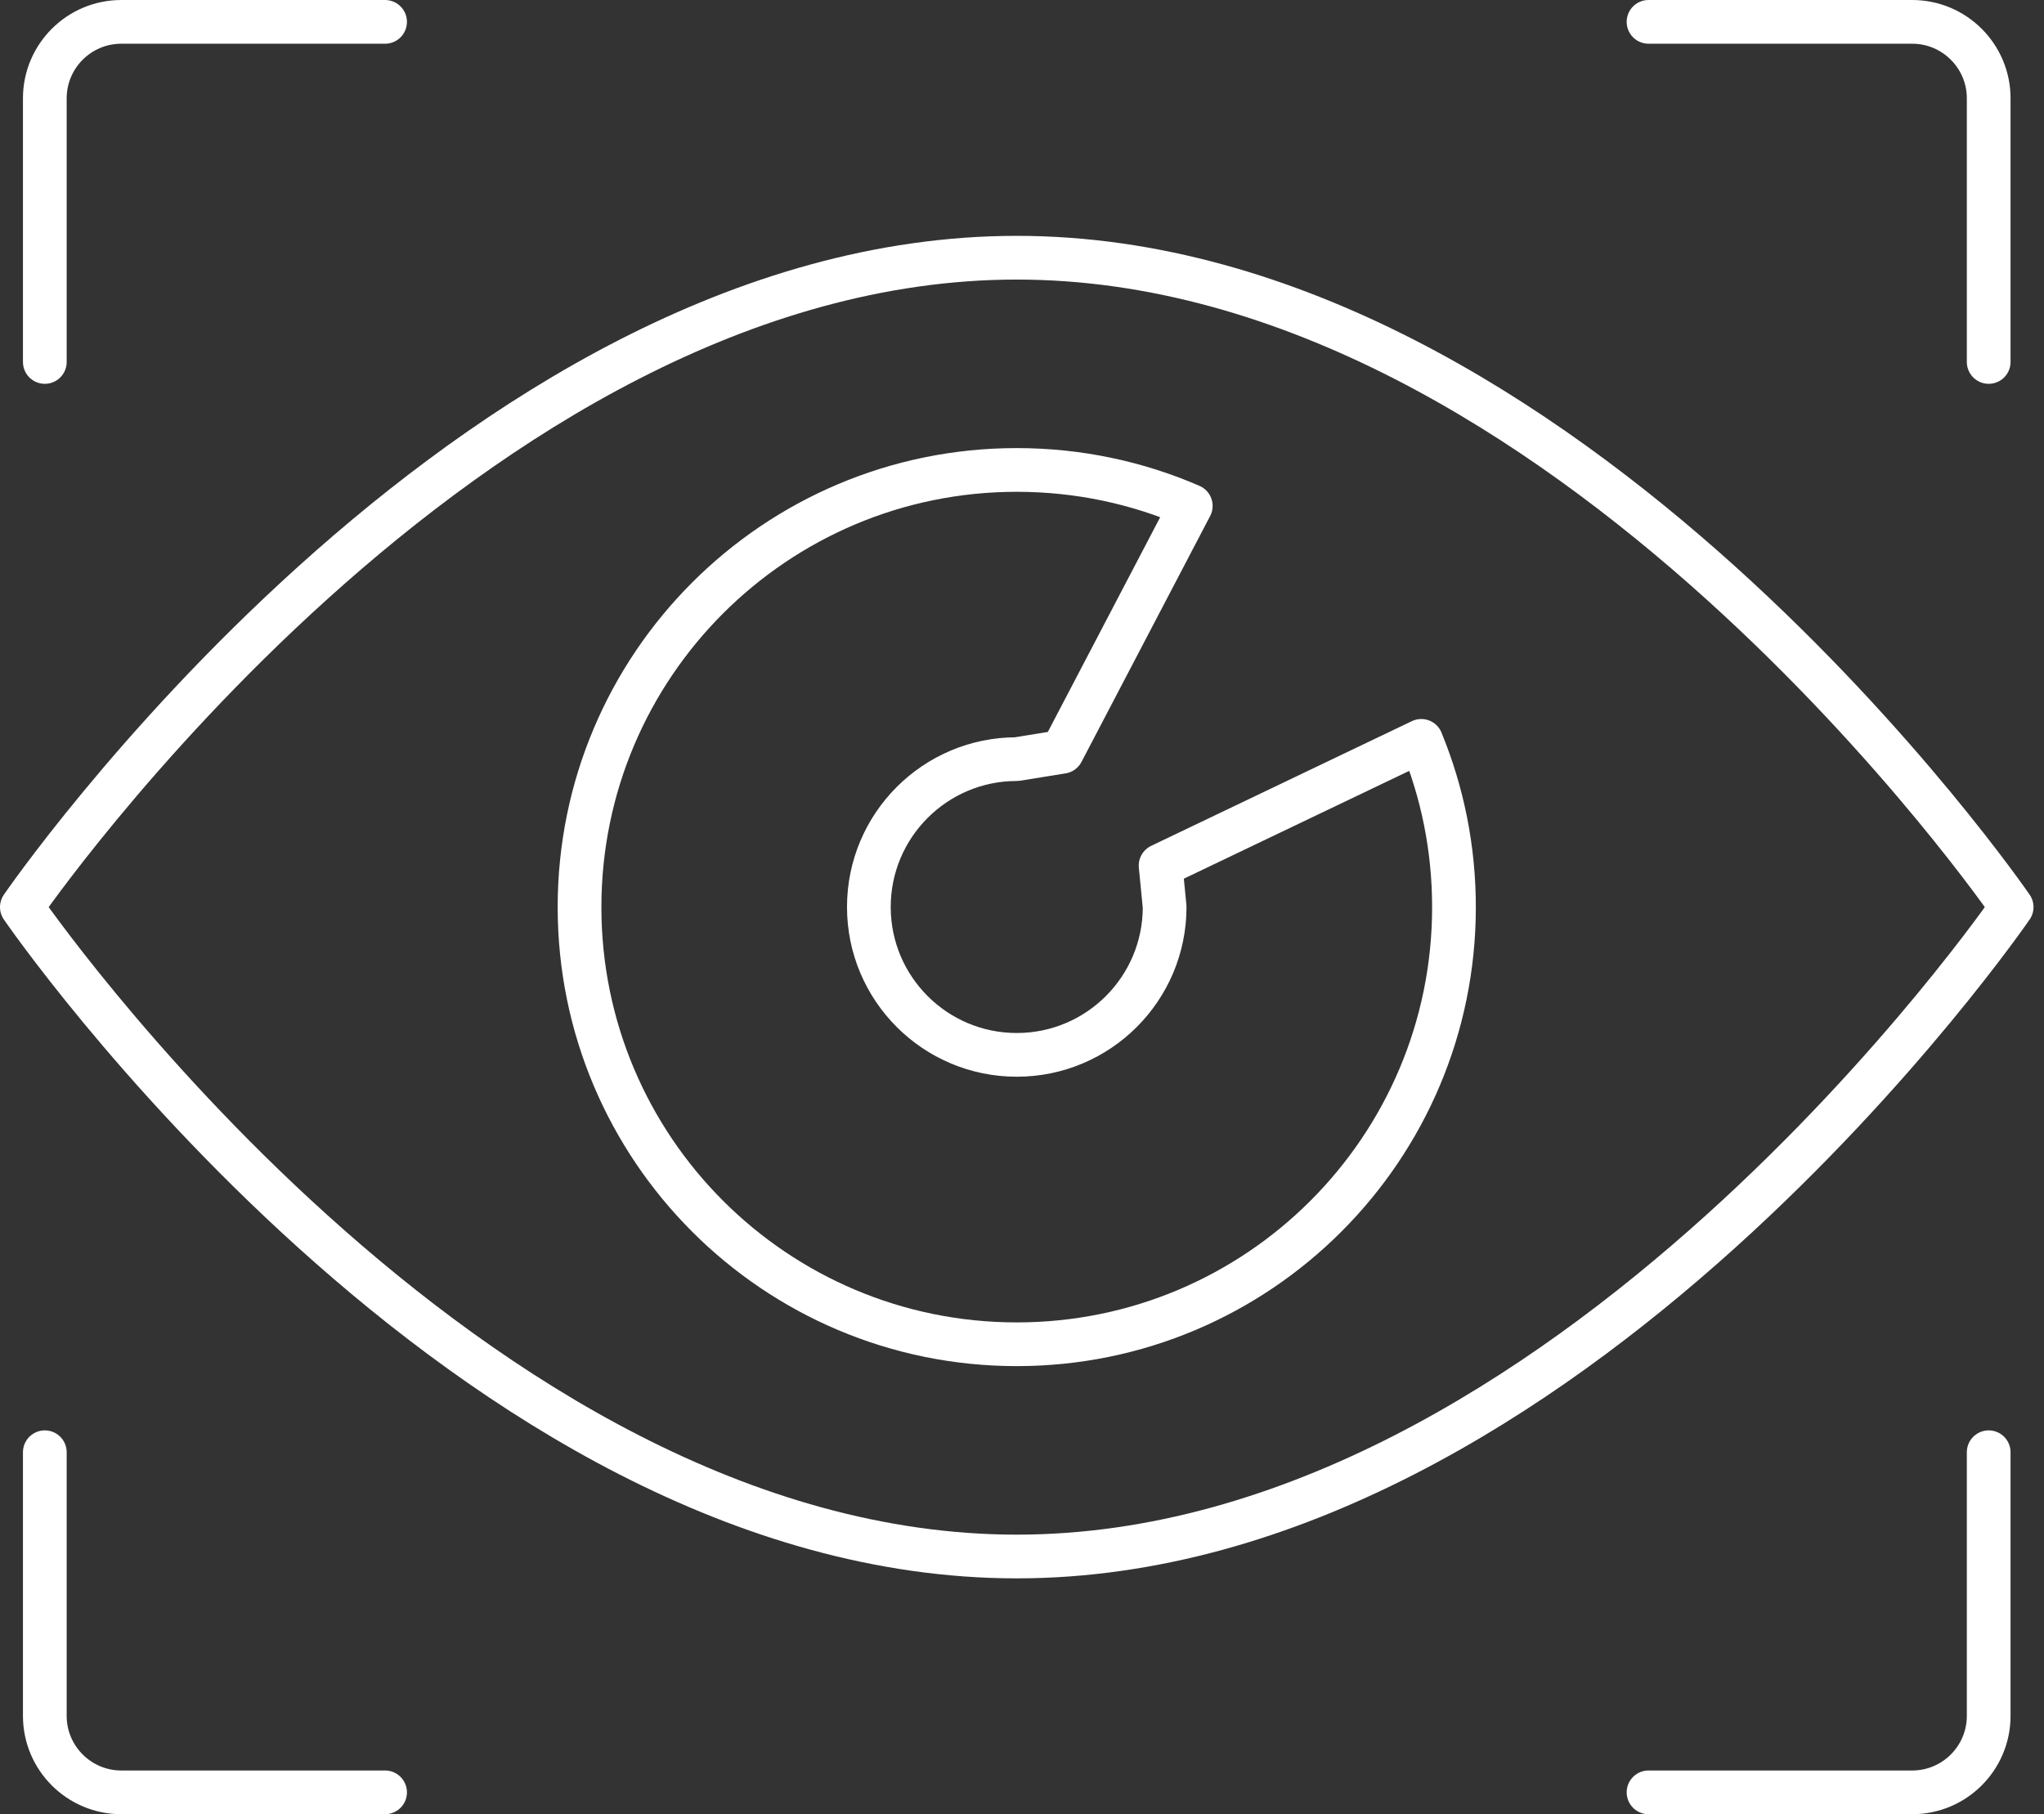
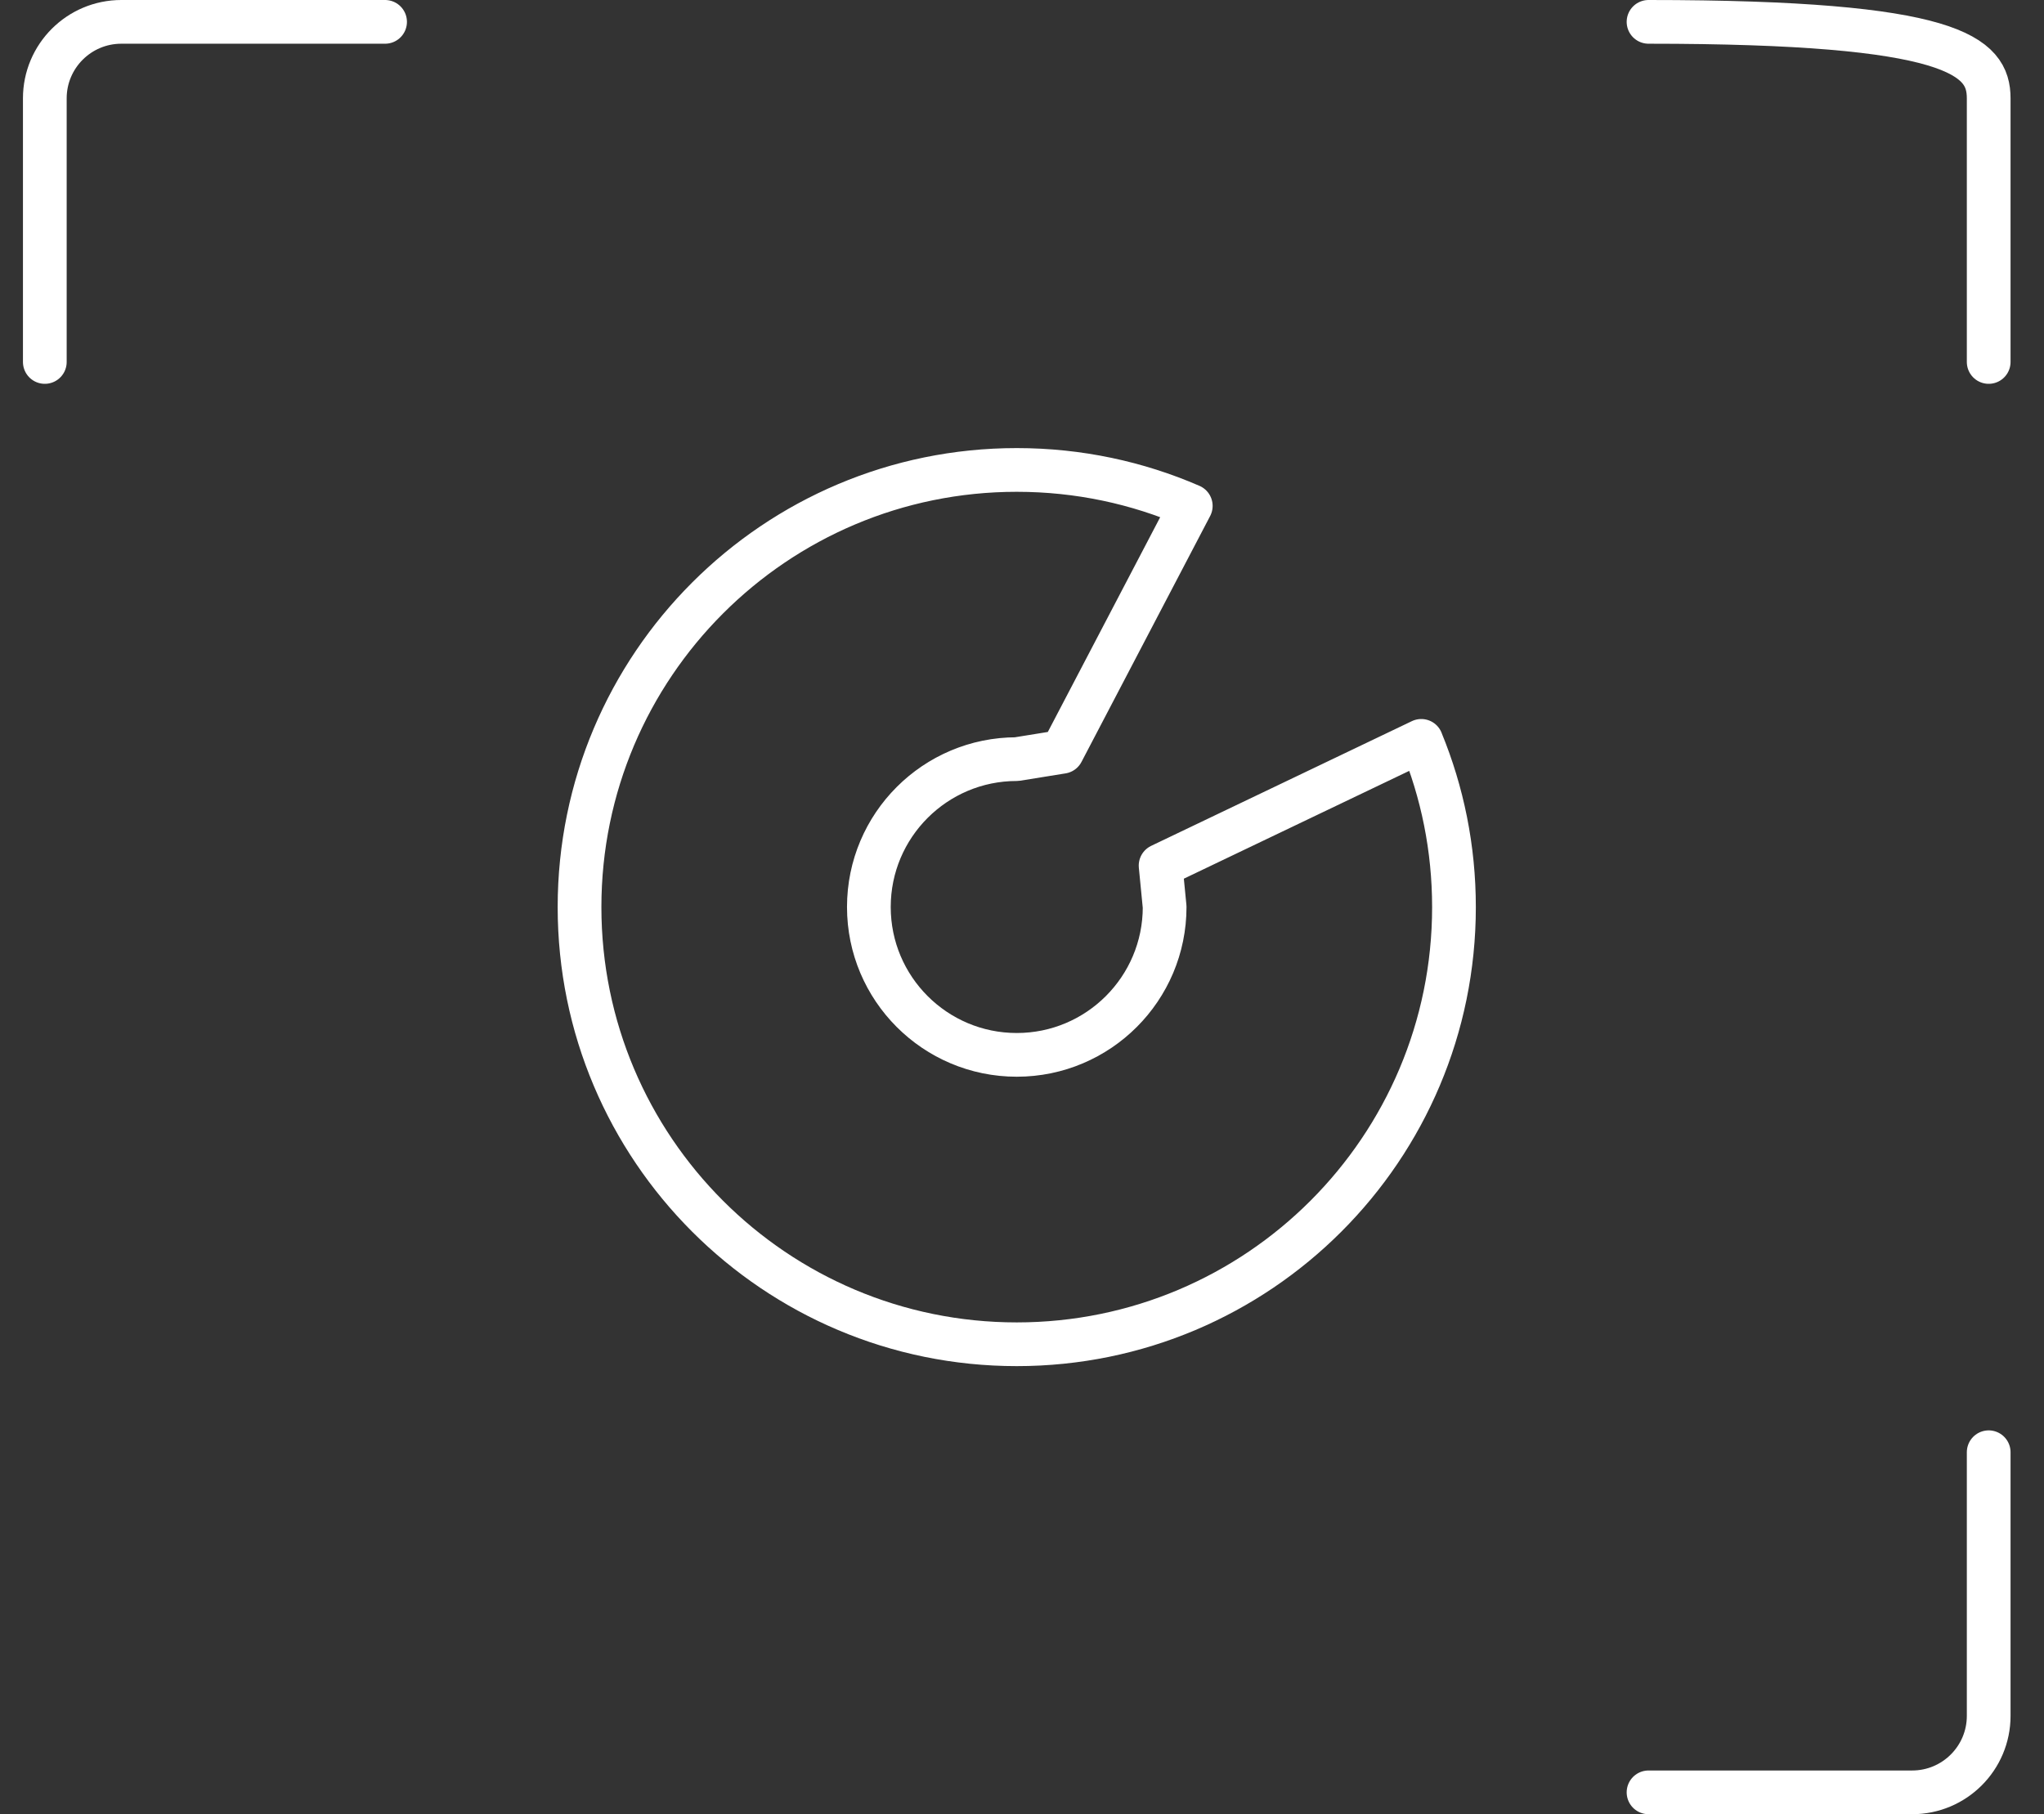
<svg xmlns="http://www.w3.org/2000/svg" width="187" height="166" viewBox="0 0 187 166" fill="none">
  <rect x="0" y="0" width="187" height="166" fill="#333333" stroke="none" />
  <g clip-path="url(#clip0_1447_280)">
    <path d="M130.03 67.8C131.96 72.49 133.02 77.62 133.02 83C133.02 105.09 115.11 123 93.02 123C70.93 123 53.02 105.09 53.02 83C53.02 60.91 70.93 43 93.02 43C98.68 43 104.06 44.17 108.94 46.29L97.17 68.79L93.02 69.46C85.55 69.46 79.49 75.52 79.49 82.99C79.49 90.46 85.55 96.52 93.02 96.52C100.49 96.52 106.55 90.46 106.55 82.99L106.18 79.2L130.03 67.79V67.8Z" stroke="white" stroke-width="4" stroke-linecap="round" stroke-linejoin="round" />
    <path d="M35.23 2H11.1C7.24 2 4.1 5.13 4.1 9V33.12" stroke="white" stroke-width="4" stroke-linecap="round" stroke-linejoin="round" />
-     <path d="M150.82 2H174.94C178.8 2 181.94 5.13 181.94 9V33.12" stroke="white" stroke-width="4" stroke-linecap="round" stroke-linejoin="round" />
+     <path d="M150.82 2C178.8 2 181.94 5.13 181.94 9V33.12" stroke="white" stroke-width="4" stroke-linecap="round" stroke-linejoin="round" />
    <path d="M150.82 164H174.94C178.8 164 181.94 160.87 181.94 157V132.88" stroke="white" stroke-width="4" stroke-linecap="round" stroke-linejoin="round" />
-     <path d="M35.23 164H11.1C7.24 164 4.1 160.87 4.1 157V132.88" stroke="white" stroke-width="4" stroke-linecap="round" stroke-linejoin="round" />
-     <path d="M184.04 83C184.04 83 143.29 142.42 93.02 142.42C42.75 142.42 2 83 2 83C2 83 42.75 23.58 93.02 23.58C143.29 23.58 184.04 83 184.04 83Z" stroke="white" stroke-width="4" stroke-linecap="round" stroke-linejoin="round" />
  </g>
  <defs>
    <clipPath id="clip0_1447_280">
      <rect width="186.04" height="166" fill="white" />
    </clipPath>
  </defs>
</svg>